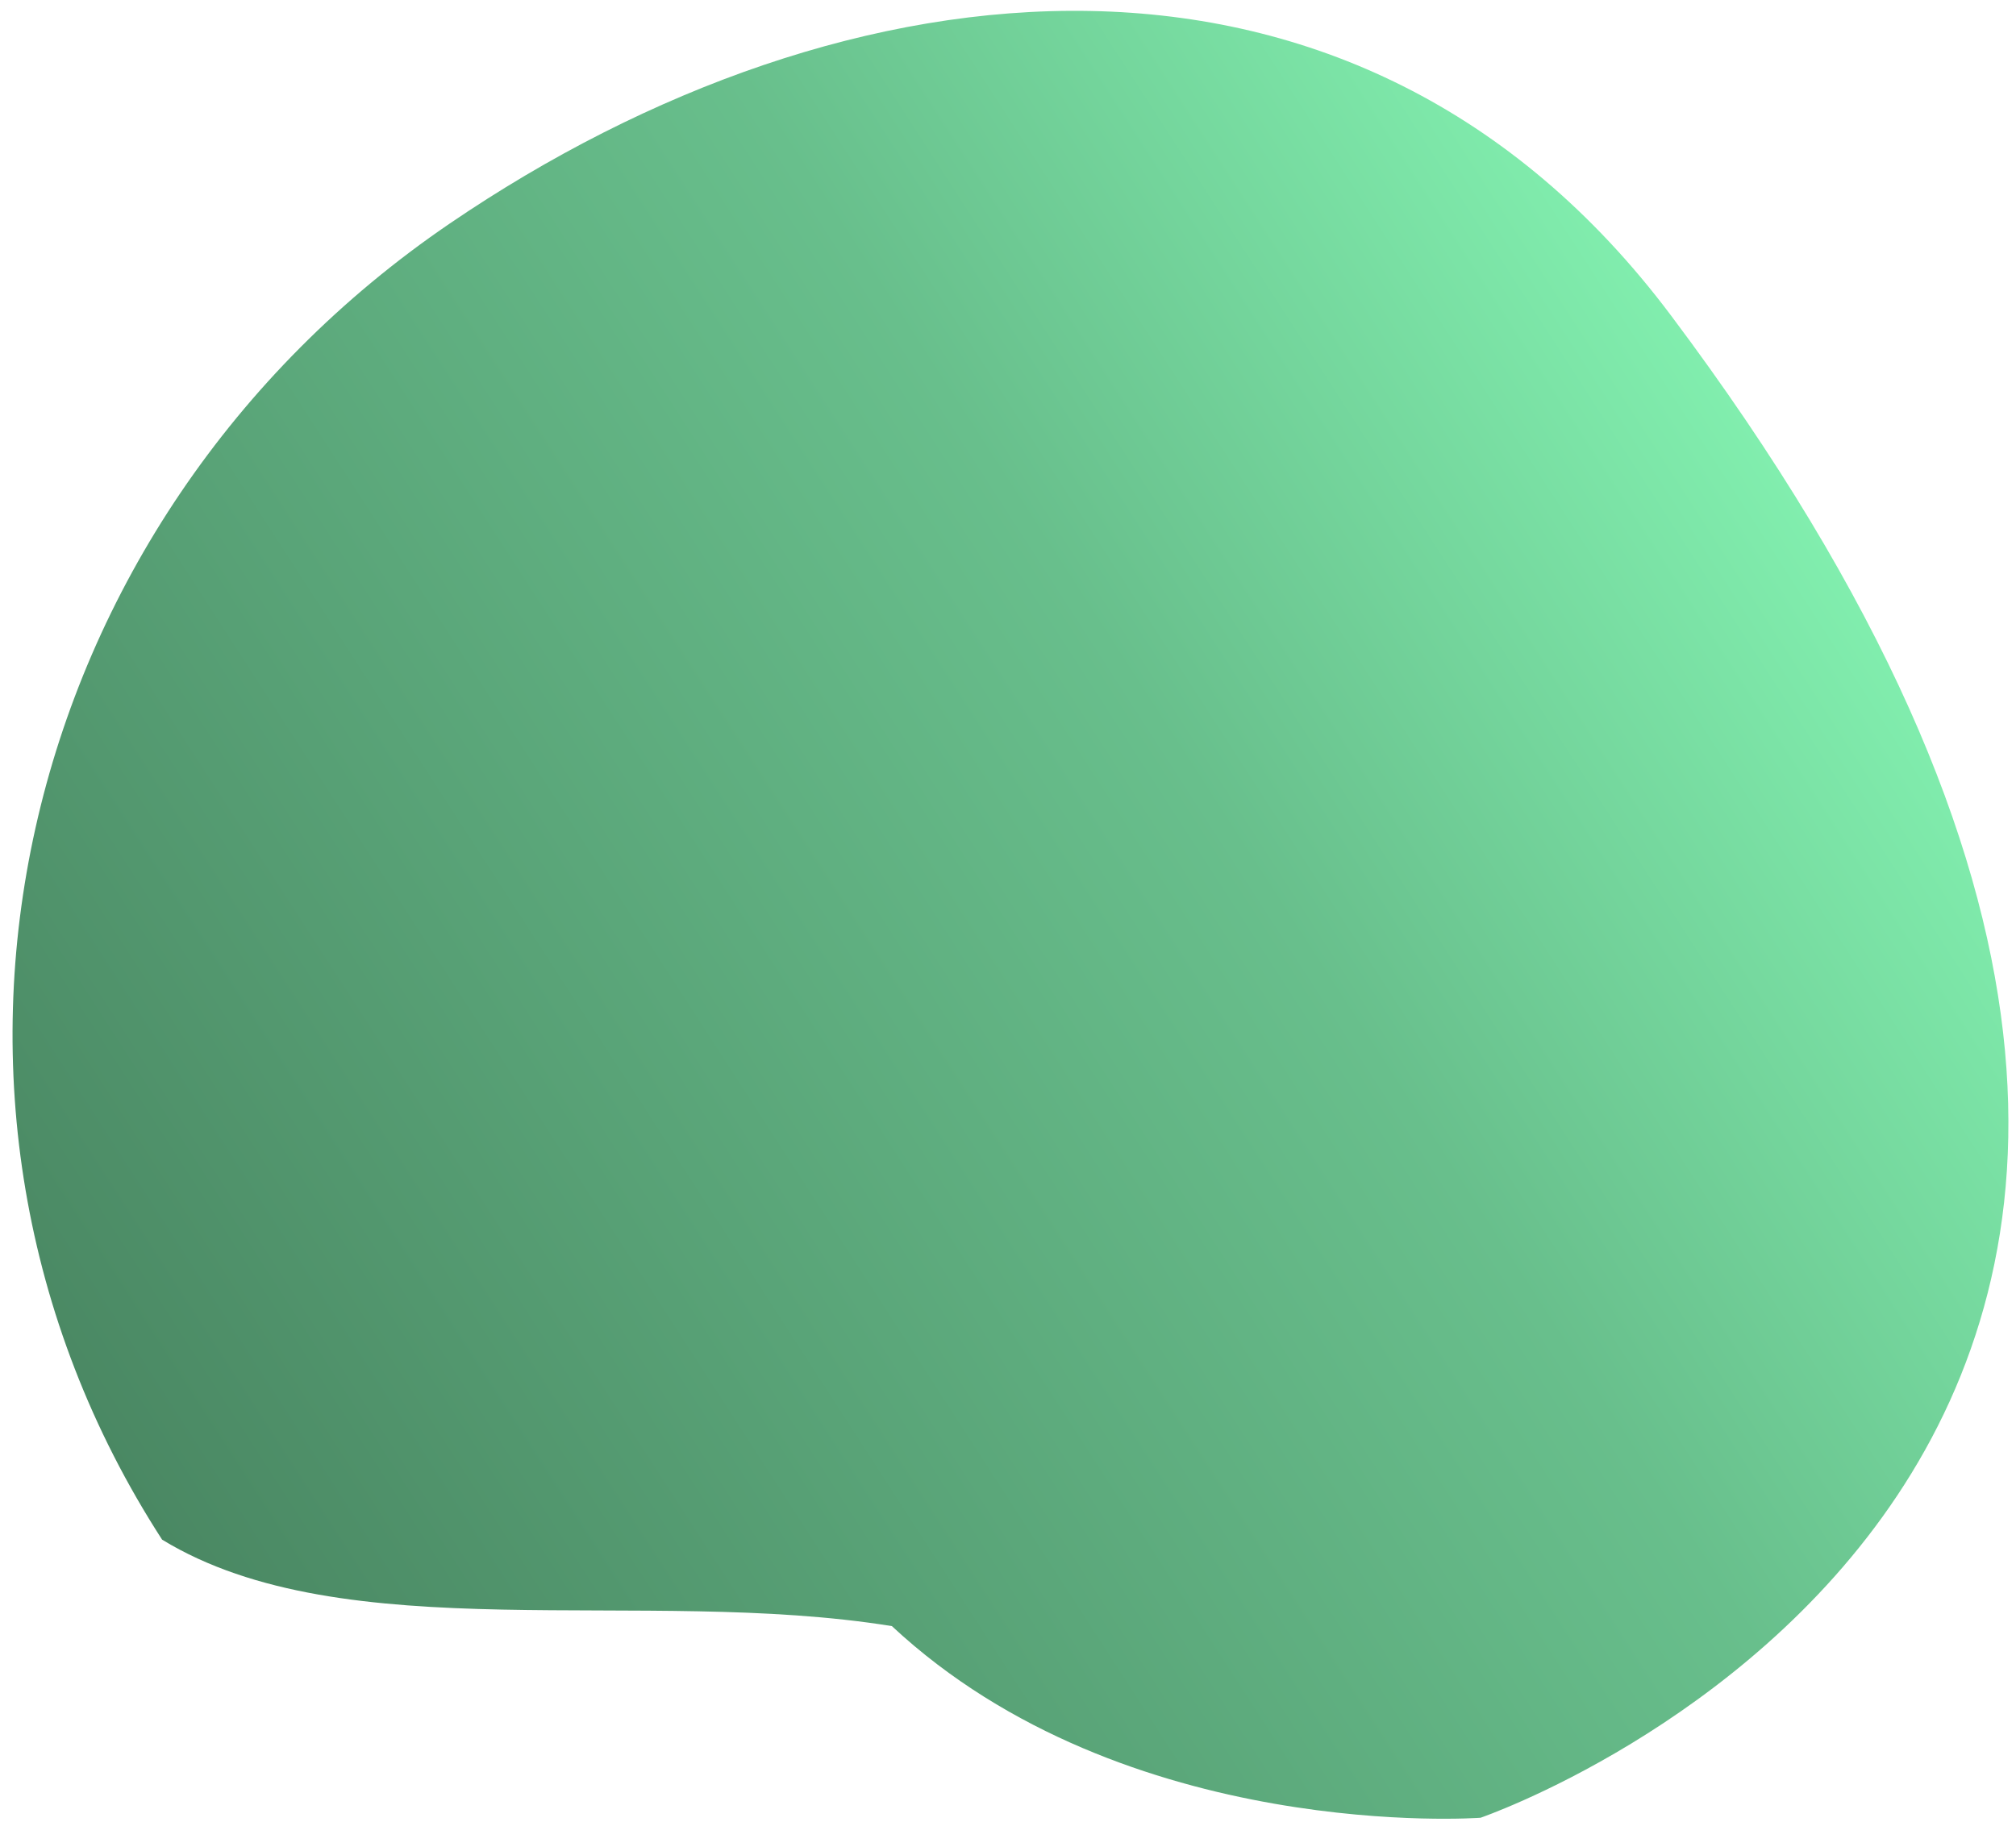
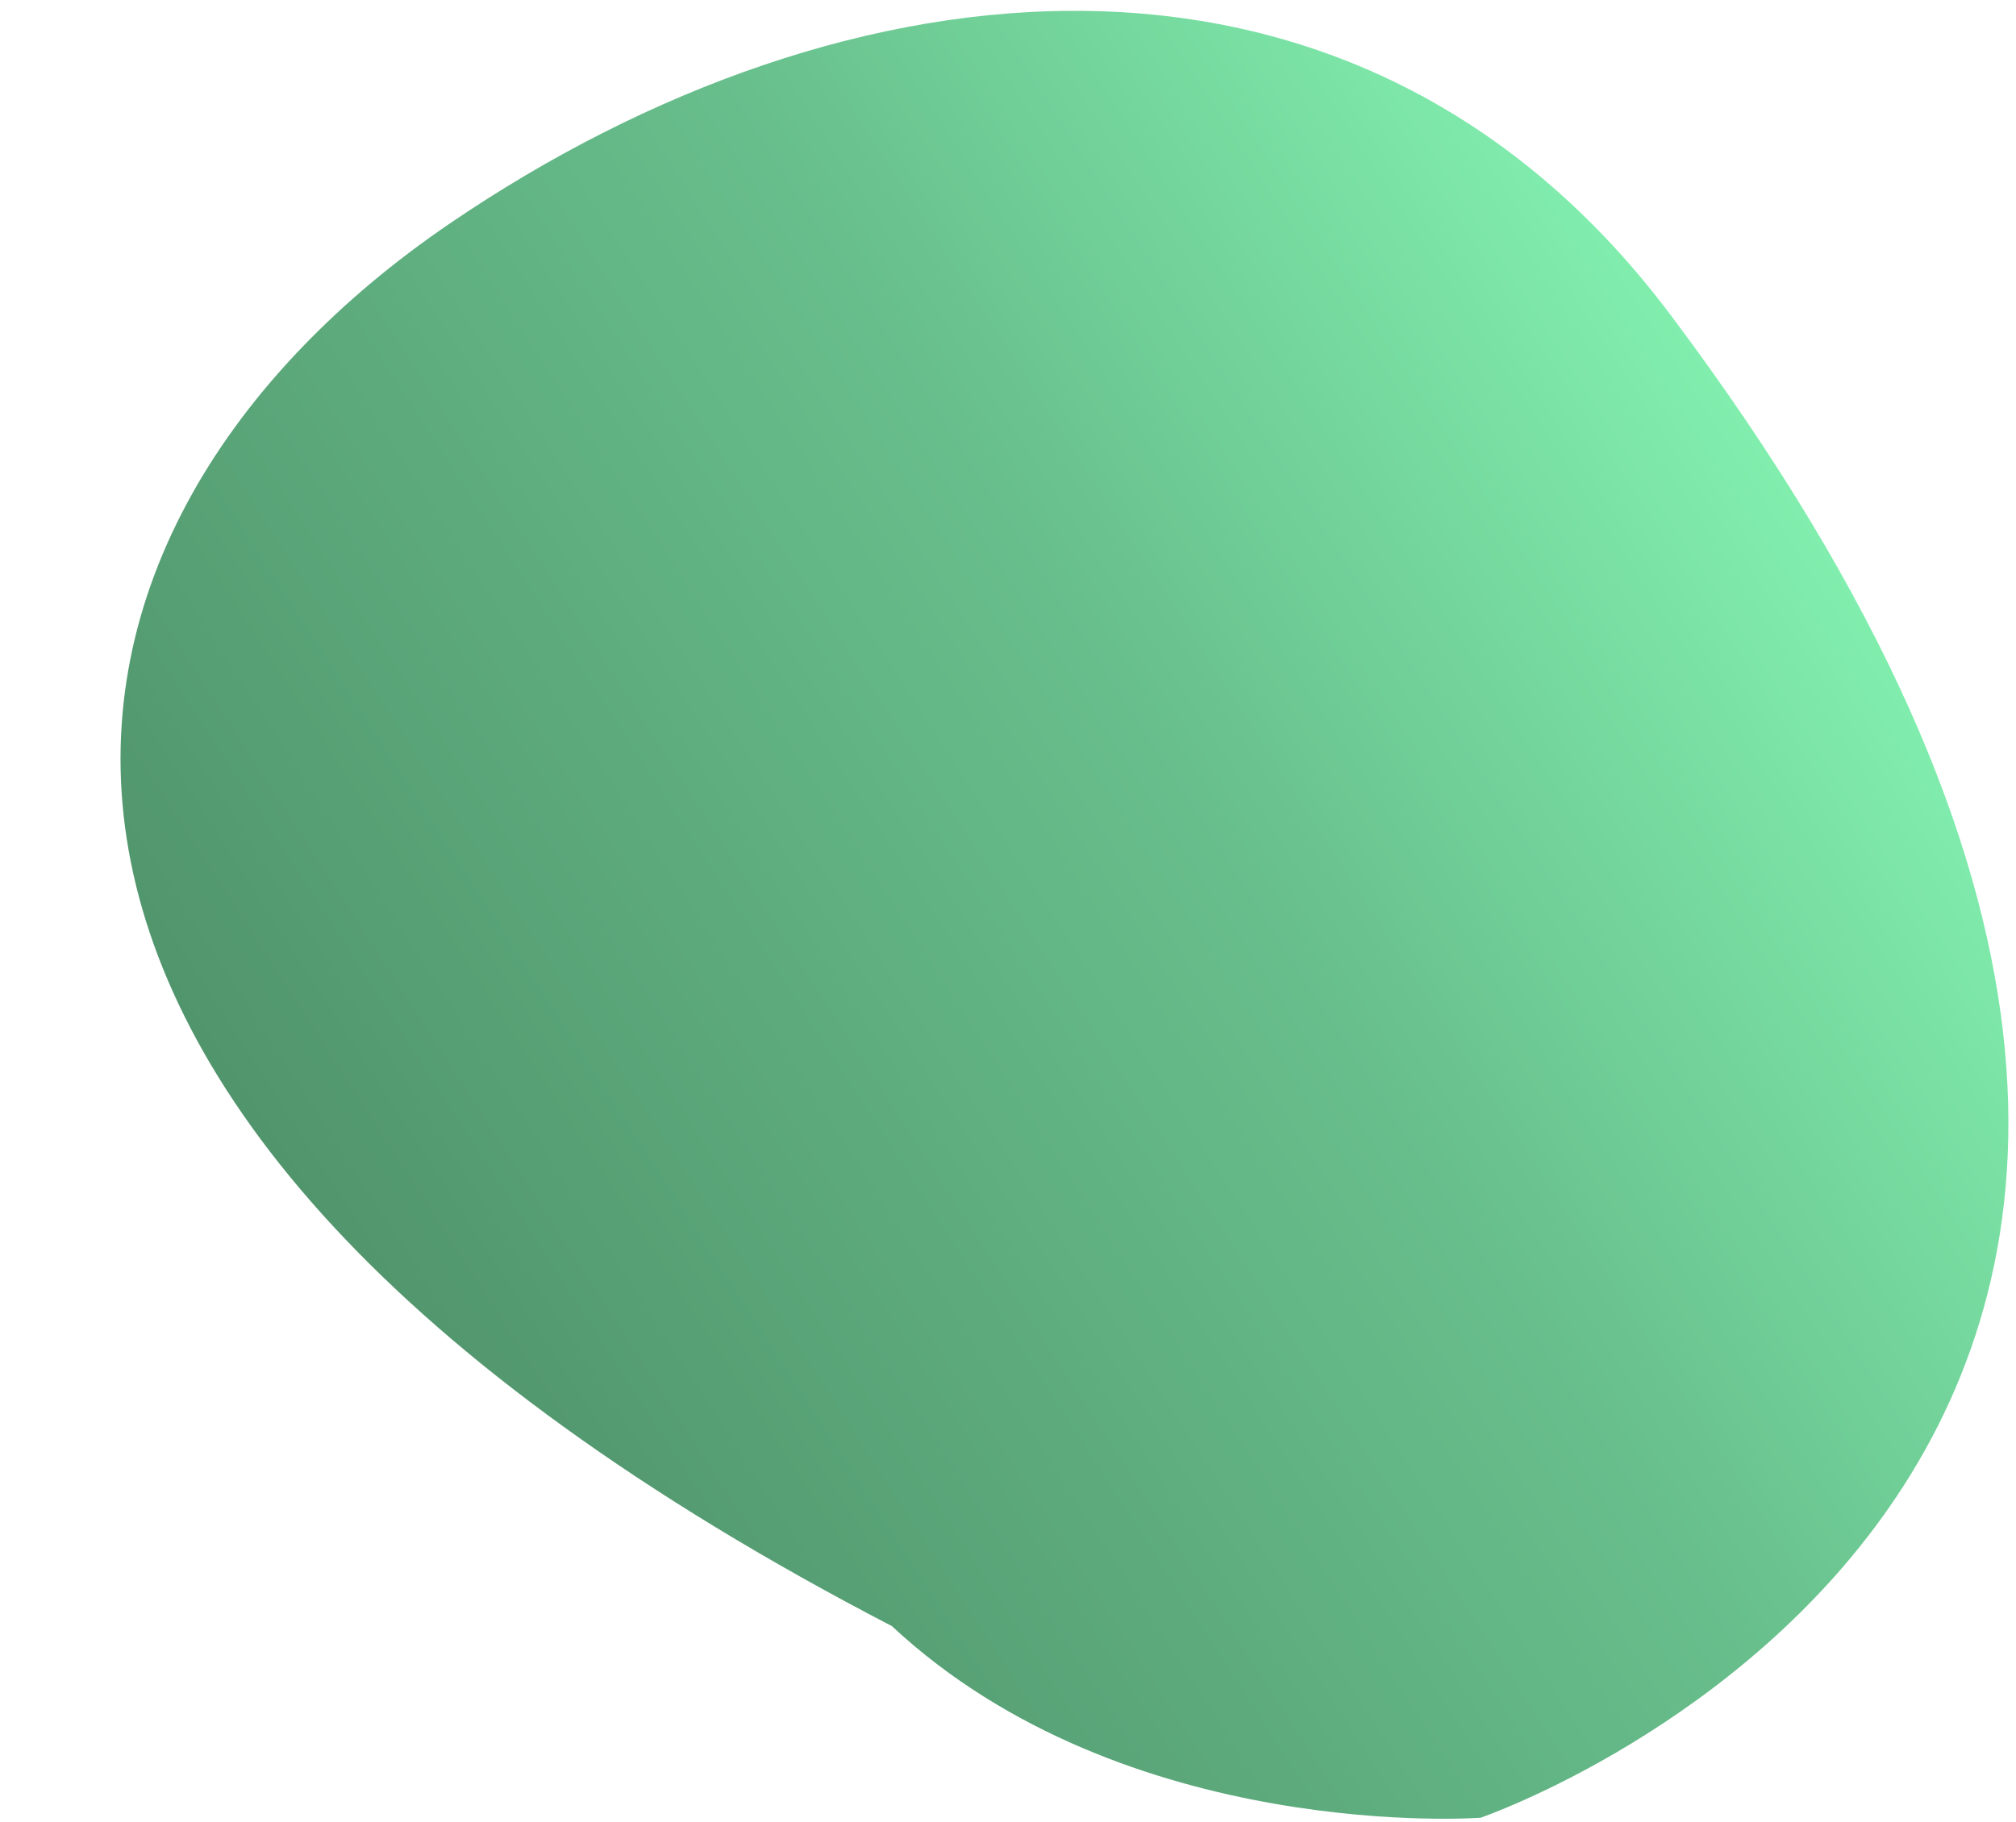
<svg xmlns="http://www.w3.org/2000/svg" width="104" height="94" viewBox="0 0 104 94" fill="none">
-   <path d="M76.377 93.797C76.377 93.797 58.073 95.152 46.01 83.908C33.153 81.832 17.788 85.199 8.362 79.446C-6.323 56.73 0.685 26.874 23.2 11.535C43.643 -2.392 69.965 -5.365 86.198 16.273C130.453 75.261 76.377 93.797 76.377 93.797Z" fill="url(#paint0_linear_8_2809)" />
+   <path d="M76.377 93.797C76.377 93.797 58.073 95.152 46.01 83.908C-6.323 56.73 0.685 26.874 23.2 11.535C43.643 -2.392 69.965 -5.365 86.198 16.273C130.453 75.261 76.377 93.797 76.377 93.797Z" fill="url(#paint0_linear_8_2809)" />
  <defs>
    <linearGradient id="paint0_linear_8_2809" x1="92.615" y1="25.579" x2="8.634" y2="79.867" gradientUnits="userSpaceOnUse">
      <stop stop-color="#81EEAE" />
      <stop offset="0.34" stop-color="#68BF8C" />
      <stop offset="1" stop-color="#4A8863" />
    </linearGradient>
  </defs>
</svg>